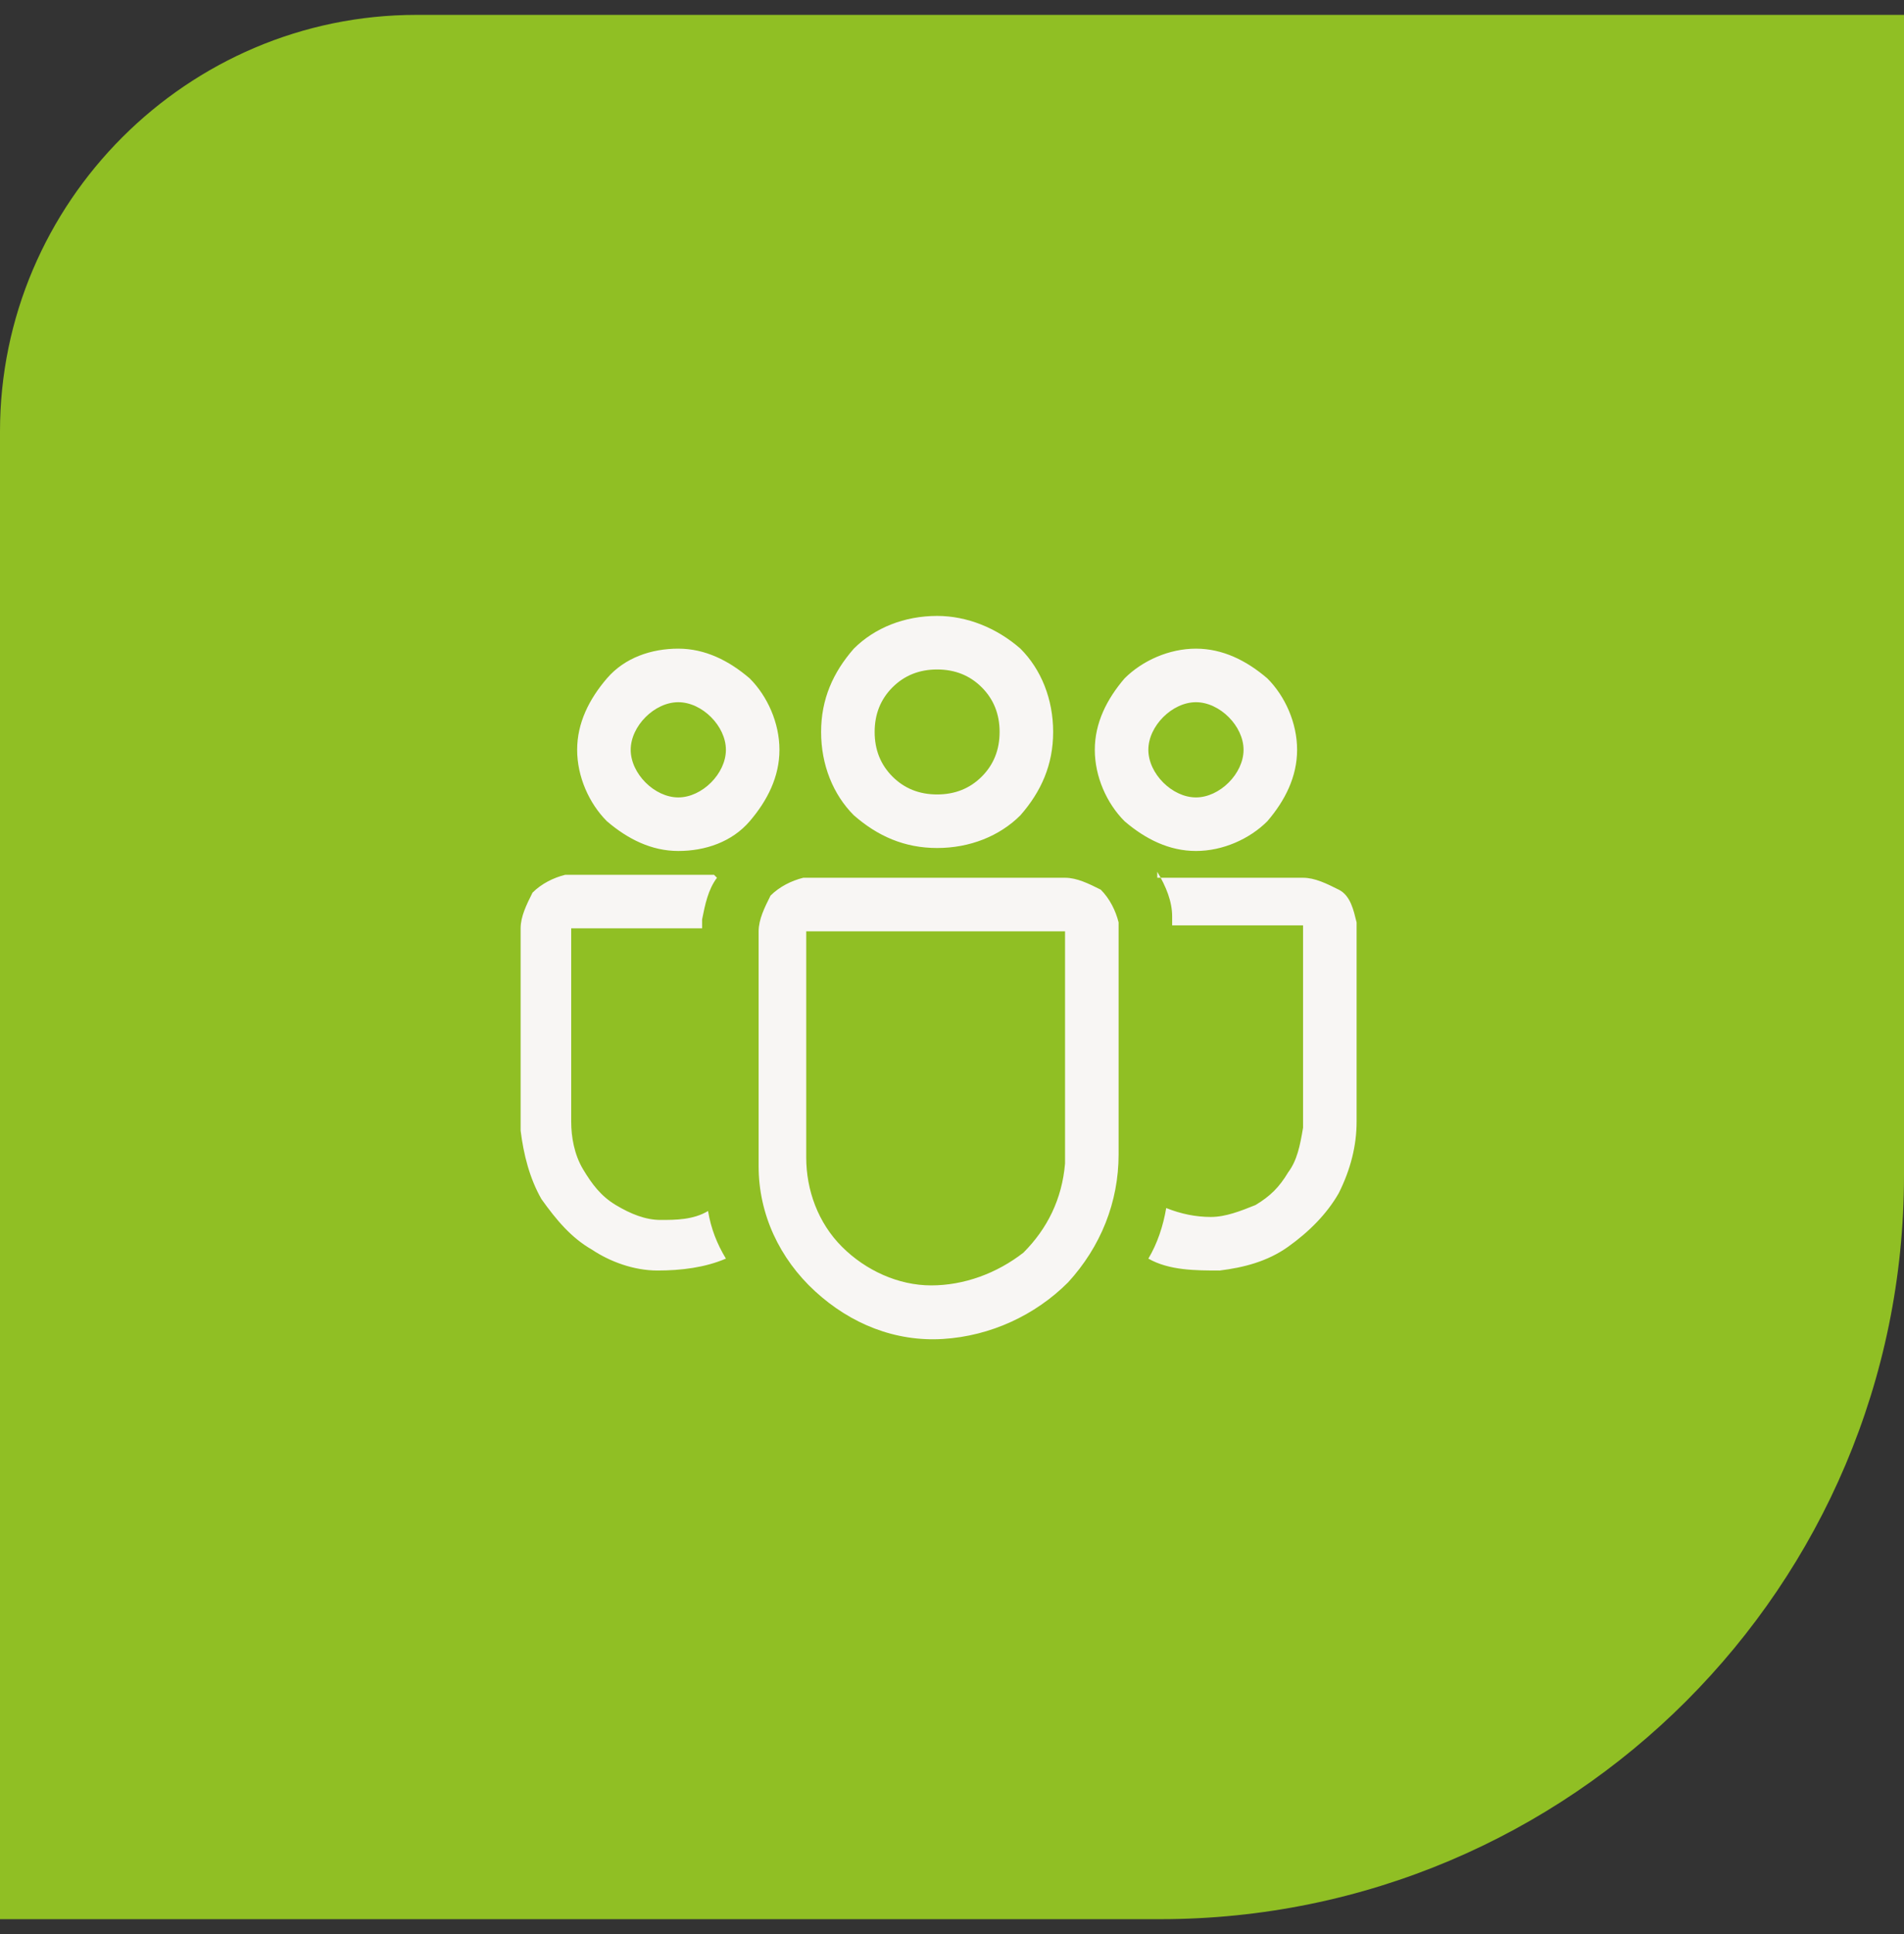
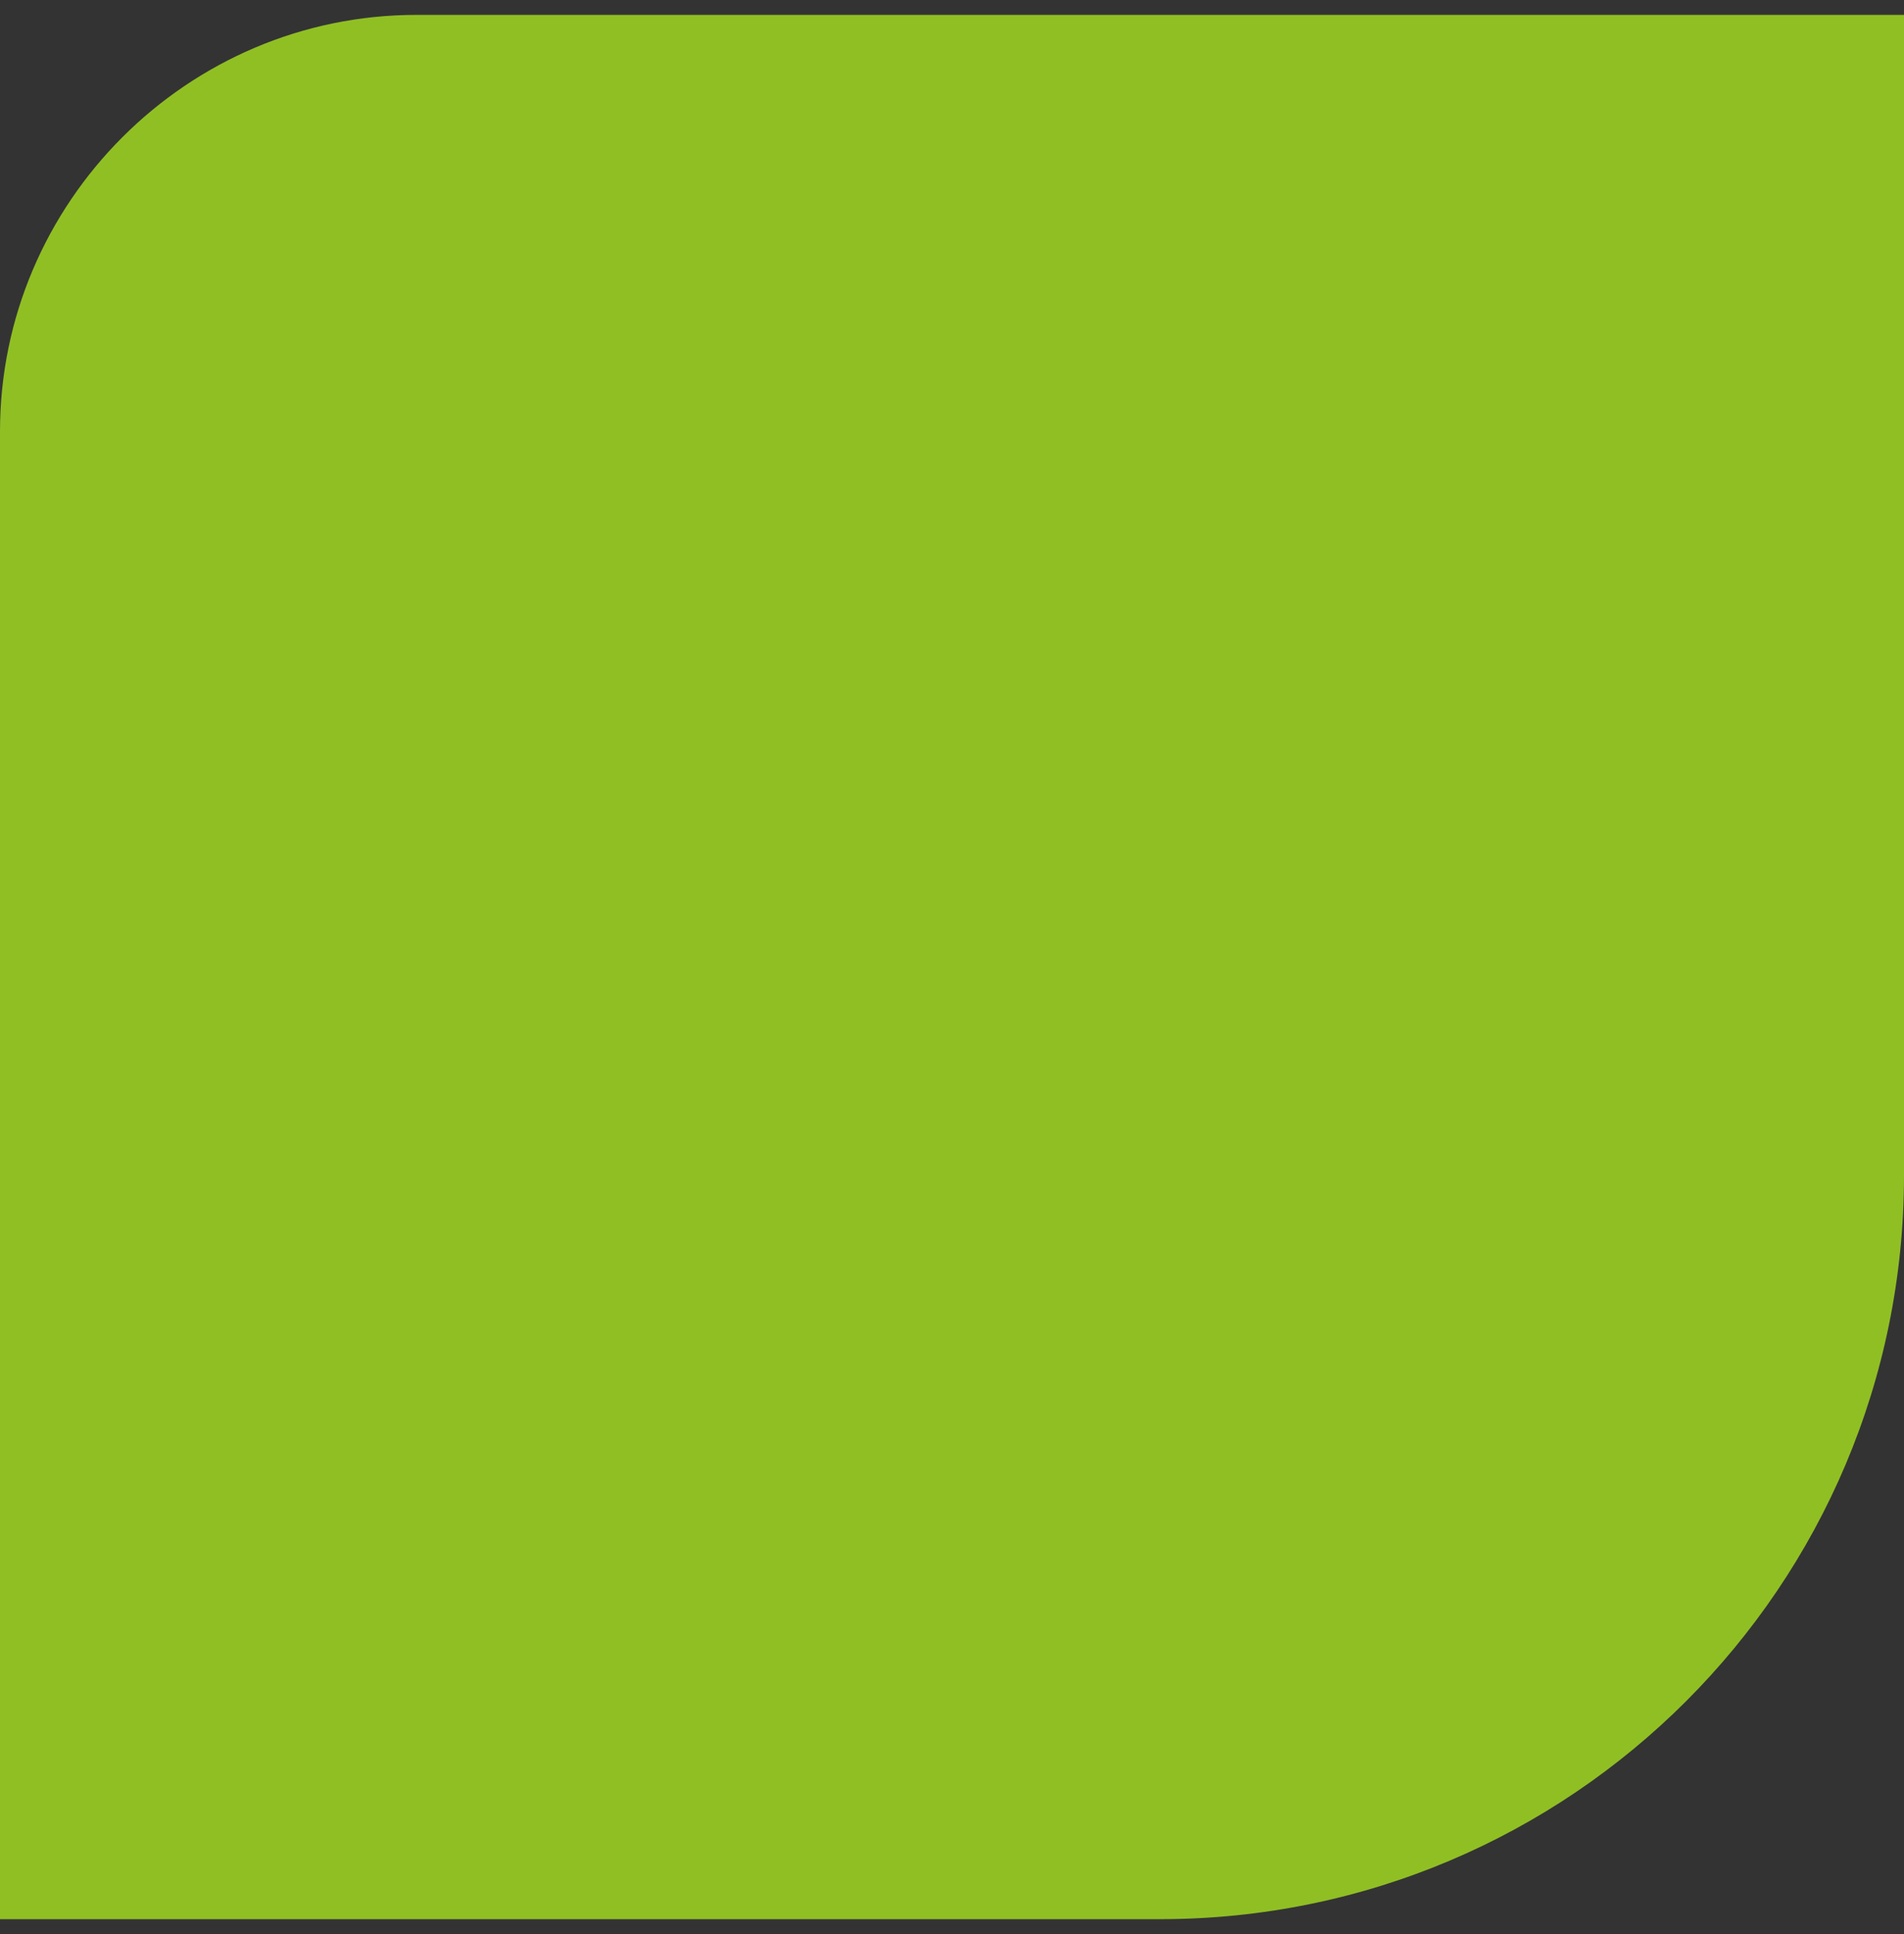
<svg xmlns="http://www.w3.org/2000/svg" id="Laag_1" version="1.1" viewBox="0 0 64 65">
  <rect x="0" y="0" width="64" height="65" fill="#333333" stroke="none" />
  <defs>
    <style>
      .st0 {
        fill: #90bf24;
      }

      .st1 {
        fill: #f8f6f4;
      }
    </style>
  </defs>
  <path class="st0" d="M0,14.5C0,6.8,6.3.5,14,.5h50v39c0,13.8-11.2,25-25,25H0V14.5Z" />
-   <path class="st1" d="M35.8,29.5c.4,0,.8.2,1.2.4.3.3.5.7.6,1.1v.2s0,7.6,0,7.6c0,1.6-.6,3.1-1.7,4.3-1.1,1.1-2.6,1.8-4.2,1.9s-3.1-.5-4.3-1.6c-1.2-1.1-1.9-2.6-1.9-4.2v-.3s0-7.6,0-7.6c0-.4.2-.8.4-1.2.3-.3.7-.5,1.1-.6h.2s8.7,0,8.7,0ZM35.8,31.3h-8.7v7.6c0,1.1.4,2.2,1.2,3,.8.8,1.9,1.3,3,1.3,1.1,0,2.2-.4,3.1-1.1.8-.8,1.3-1.8,1.4-3v-.3s0-7.6,0-7.6ZM24.1,29.5c-.3.4-.4.9-.5,1.4v.3h-4.4v6.5c0,.5.1,1.1.4,1.6.3.5.6.9,1.1,1.2.5.3,1,.5,1.5.5.5,0,1.1,0,1.6-.3.1.6.3,1.1.6,1.6-.7.3-1.5.4-2.3.4-.8,0-1.6-.3-2.2-.7-.7-.4-1.2-1-1.7-1.7-.4-.7-.6-1.5-.7-2.3v-.3s0-6.5,0-6.5c0-.4.2-.8.4-1.2.3-.3.7-.5,1.1-.6h.2s4.8,0,4.8,0ZM38.9,29.5h4.9c.4,0,.8.2,1.2.4s.5.7.6,1.1v.2s0,6.5,0,6.5c0,.8-.2,1.6-.6,2.4-.4.7-1,1.3-1.7,1.8-.7.5-1.5.7-2.3.8-.8,0-1.7,0-2.4-.4.3-.5.5-1.1.6-1.7.5.2,1,.3,1.5.3.5,0,1-.2,1.5-.4.5-.3.8-.6,1.1-1.1.3-.4.4-.9.5-1.5v-.3s0-6.5,0-6.5h-4.4v-.3c0-.5-.2-1-.5-1.5ZM31.5,20.7c1,0,2,.4,2.8,1.1.7.7,1.1,1.7,1.1,2.8s-.4,2-1.1,2.8c-.7.7-1.7,1.1-2.8,1.1s-2-.4-2.8-1.1c-.7-.7-1.1-1.7-1.1-2.8s.4-2,1.1-2.8c.7-.7,1.7-1.1,2.8-1.1ZM40.2,21.8c.9,0,1.7.4,2.4,1,.6.6,1,1.5,1,2.4s-.4,1.7-1,2.4c-.6.6-1.5,1-2.4,1s-1.7-.4-2.4-1c-.6-.6-1-1.5-1-2.4s.4-1.7,1-2.4c.6-.6,1.5-1,2.4-1ZM22.8,21.8c.9,0,1.7.4,2.4,1,.6.6,1,1.5,1,2.4s-.4,1.7-1,2.4-1.5,1-2.4,1-1.7-.4-2.4-1c-.6-.6-1-1.5-1-2.4s.4-1.7,1-2.4,1.5-1,2.4-1ZM31.5,22.5c-.6,0-1.1.2-1.5.6-.4.4-.6.9-.6,1.5s.2,1.1.6,1.5c.4.4.9.6,1.5.6s1.1-.2,1.5-.6c.4-.4.6-.9.6-1.5s-.2-1.1-.6-1.5c-.4-.4-.9-.6-1.5-.6ZM40.2,23.6c-.4,0-.8.2-1.1.5-.3.3-.5.7-.5,1.1s.2.8.5,1.1c.3.3.7.5,1.1.5s.8-.2,1.1-.5c.3-.3.5-.7.5-1.1s-.2-.8-.5-1.1c-.3-.3-.7-.5-1.1-.5ZM22.8,23.6c-.4,0-.8.2-1.1.5s-.5.7-.5,1.1.2.8.5,1.1.7.5,1.1.5.8-.2,1.1-.5.5-.7.5-1.1-.2-.8-.5-1.1-.7-.5-1.1-.5Z" />
</svg>